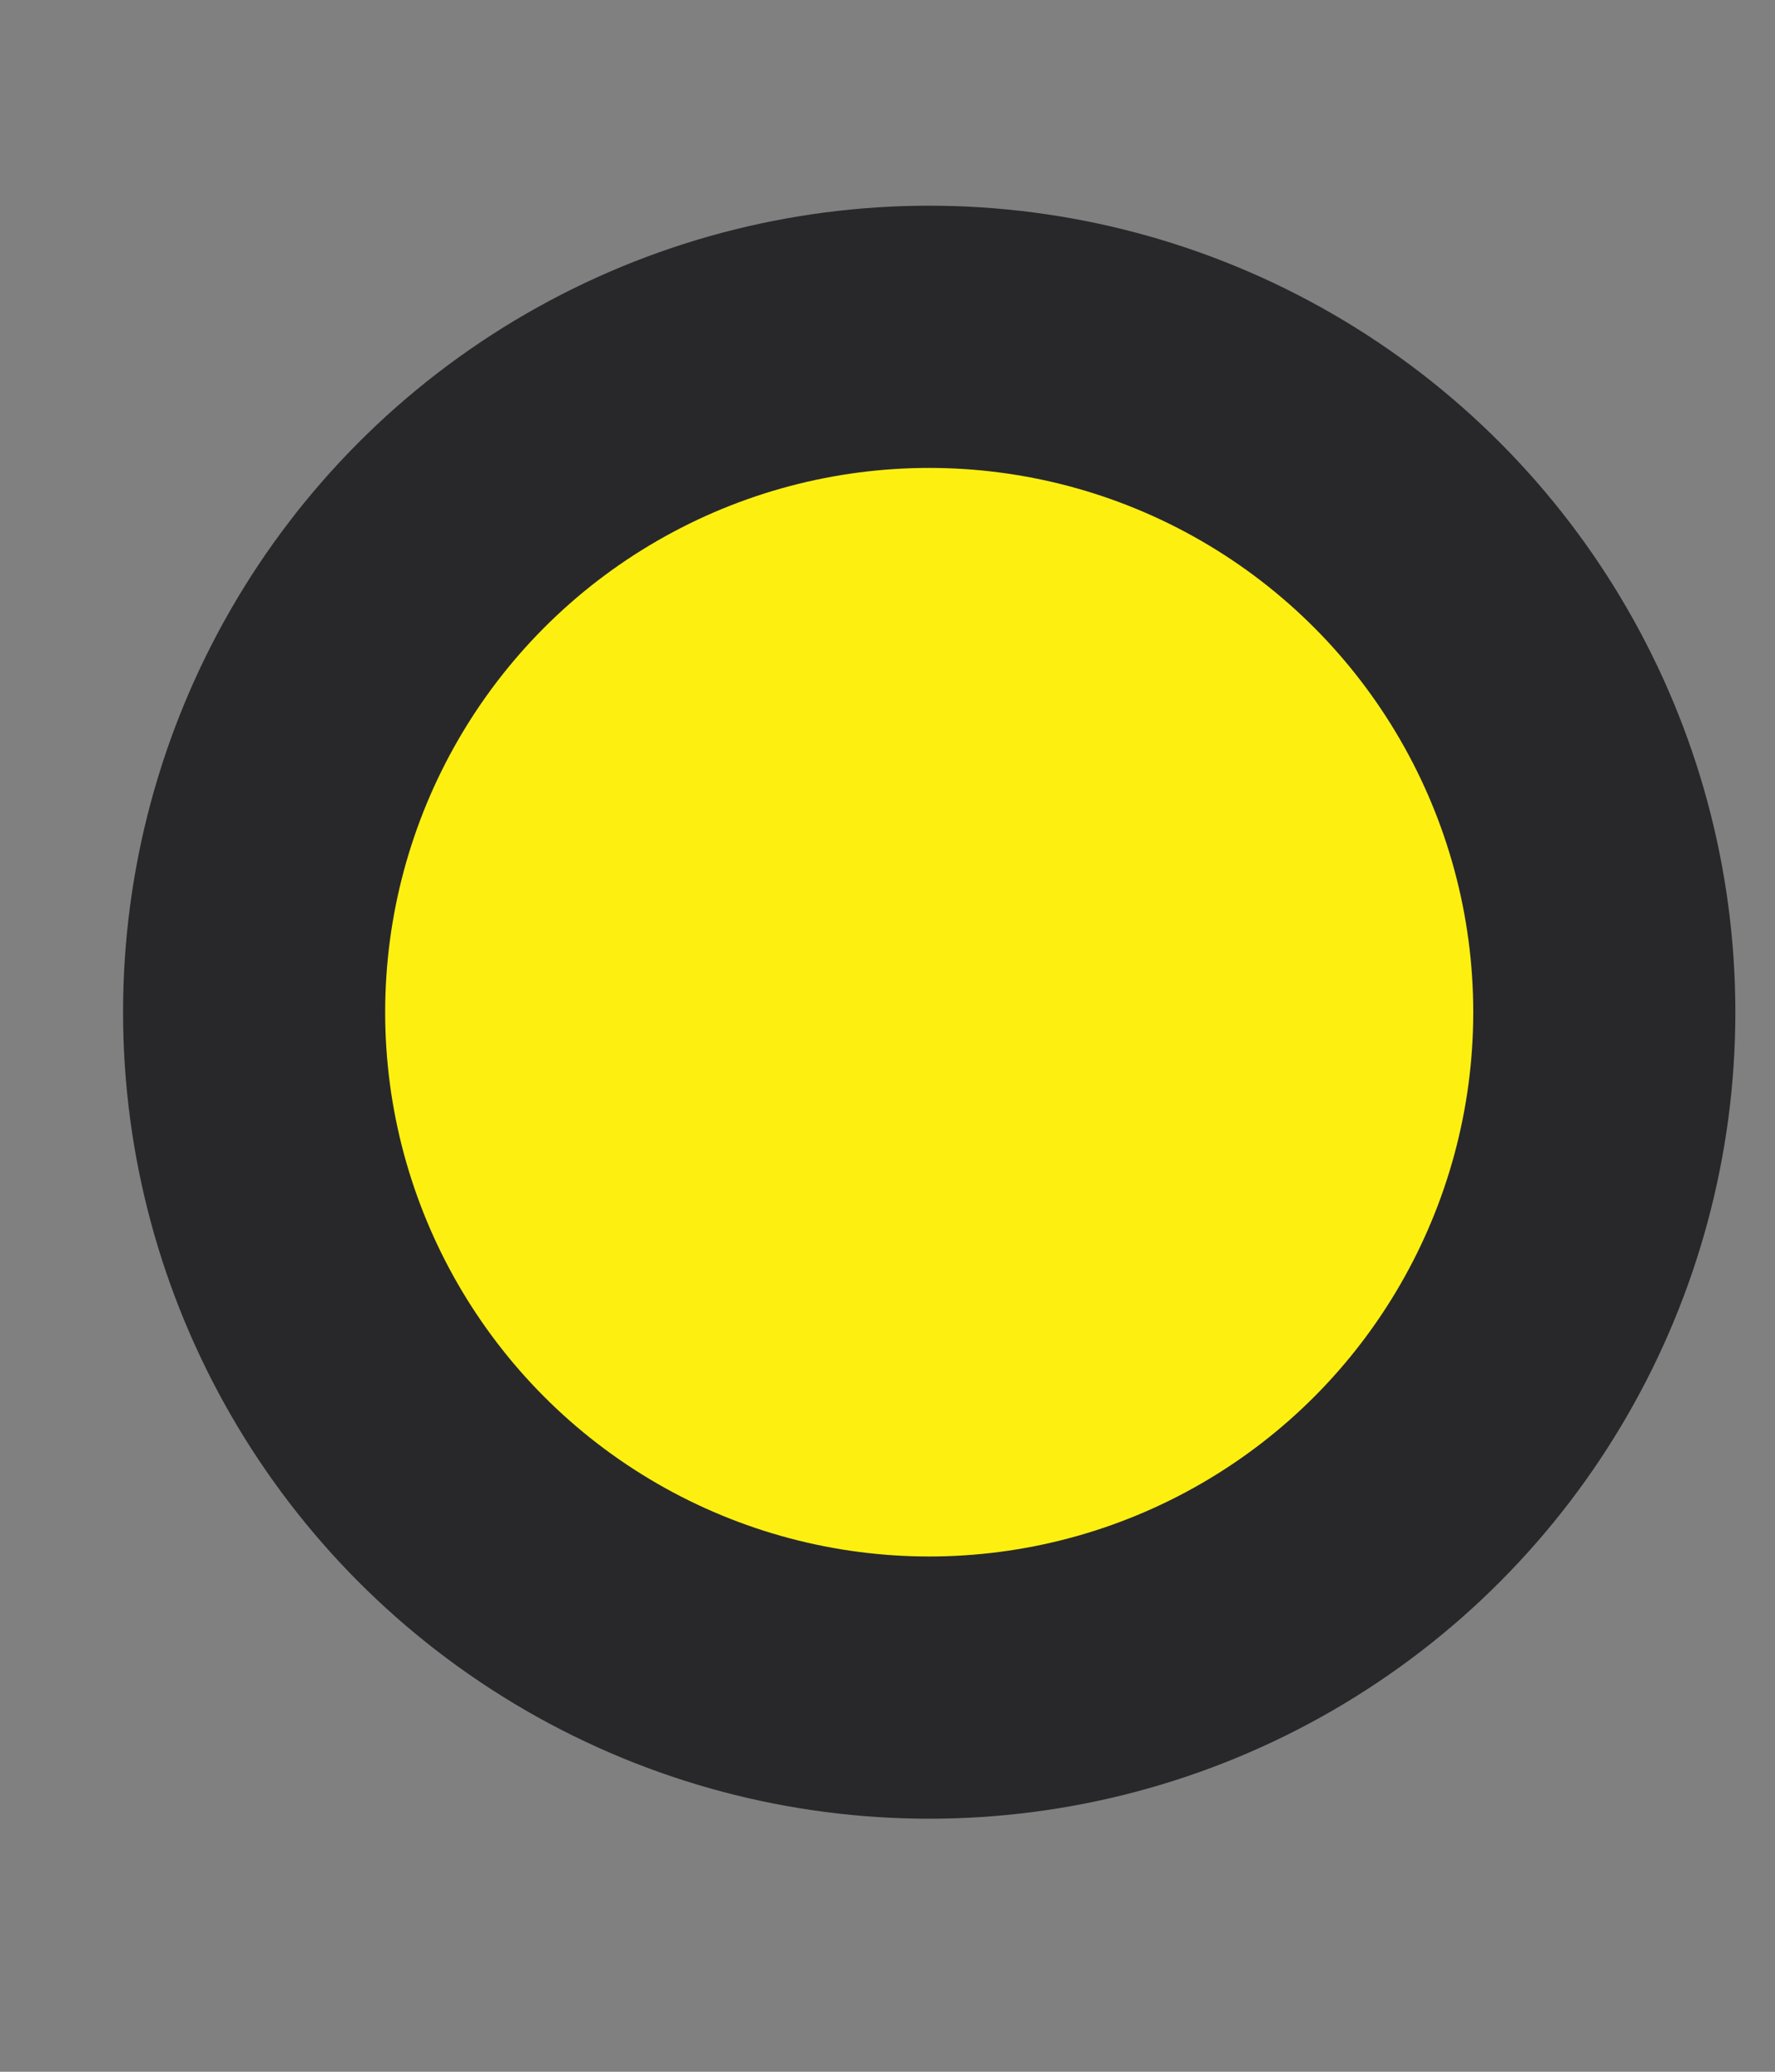
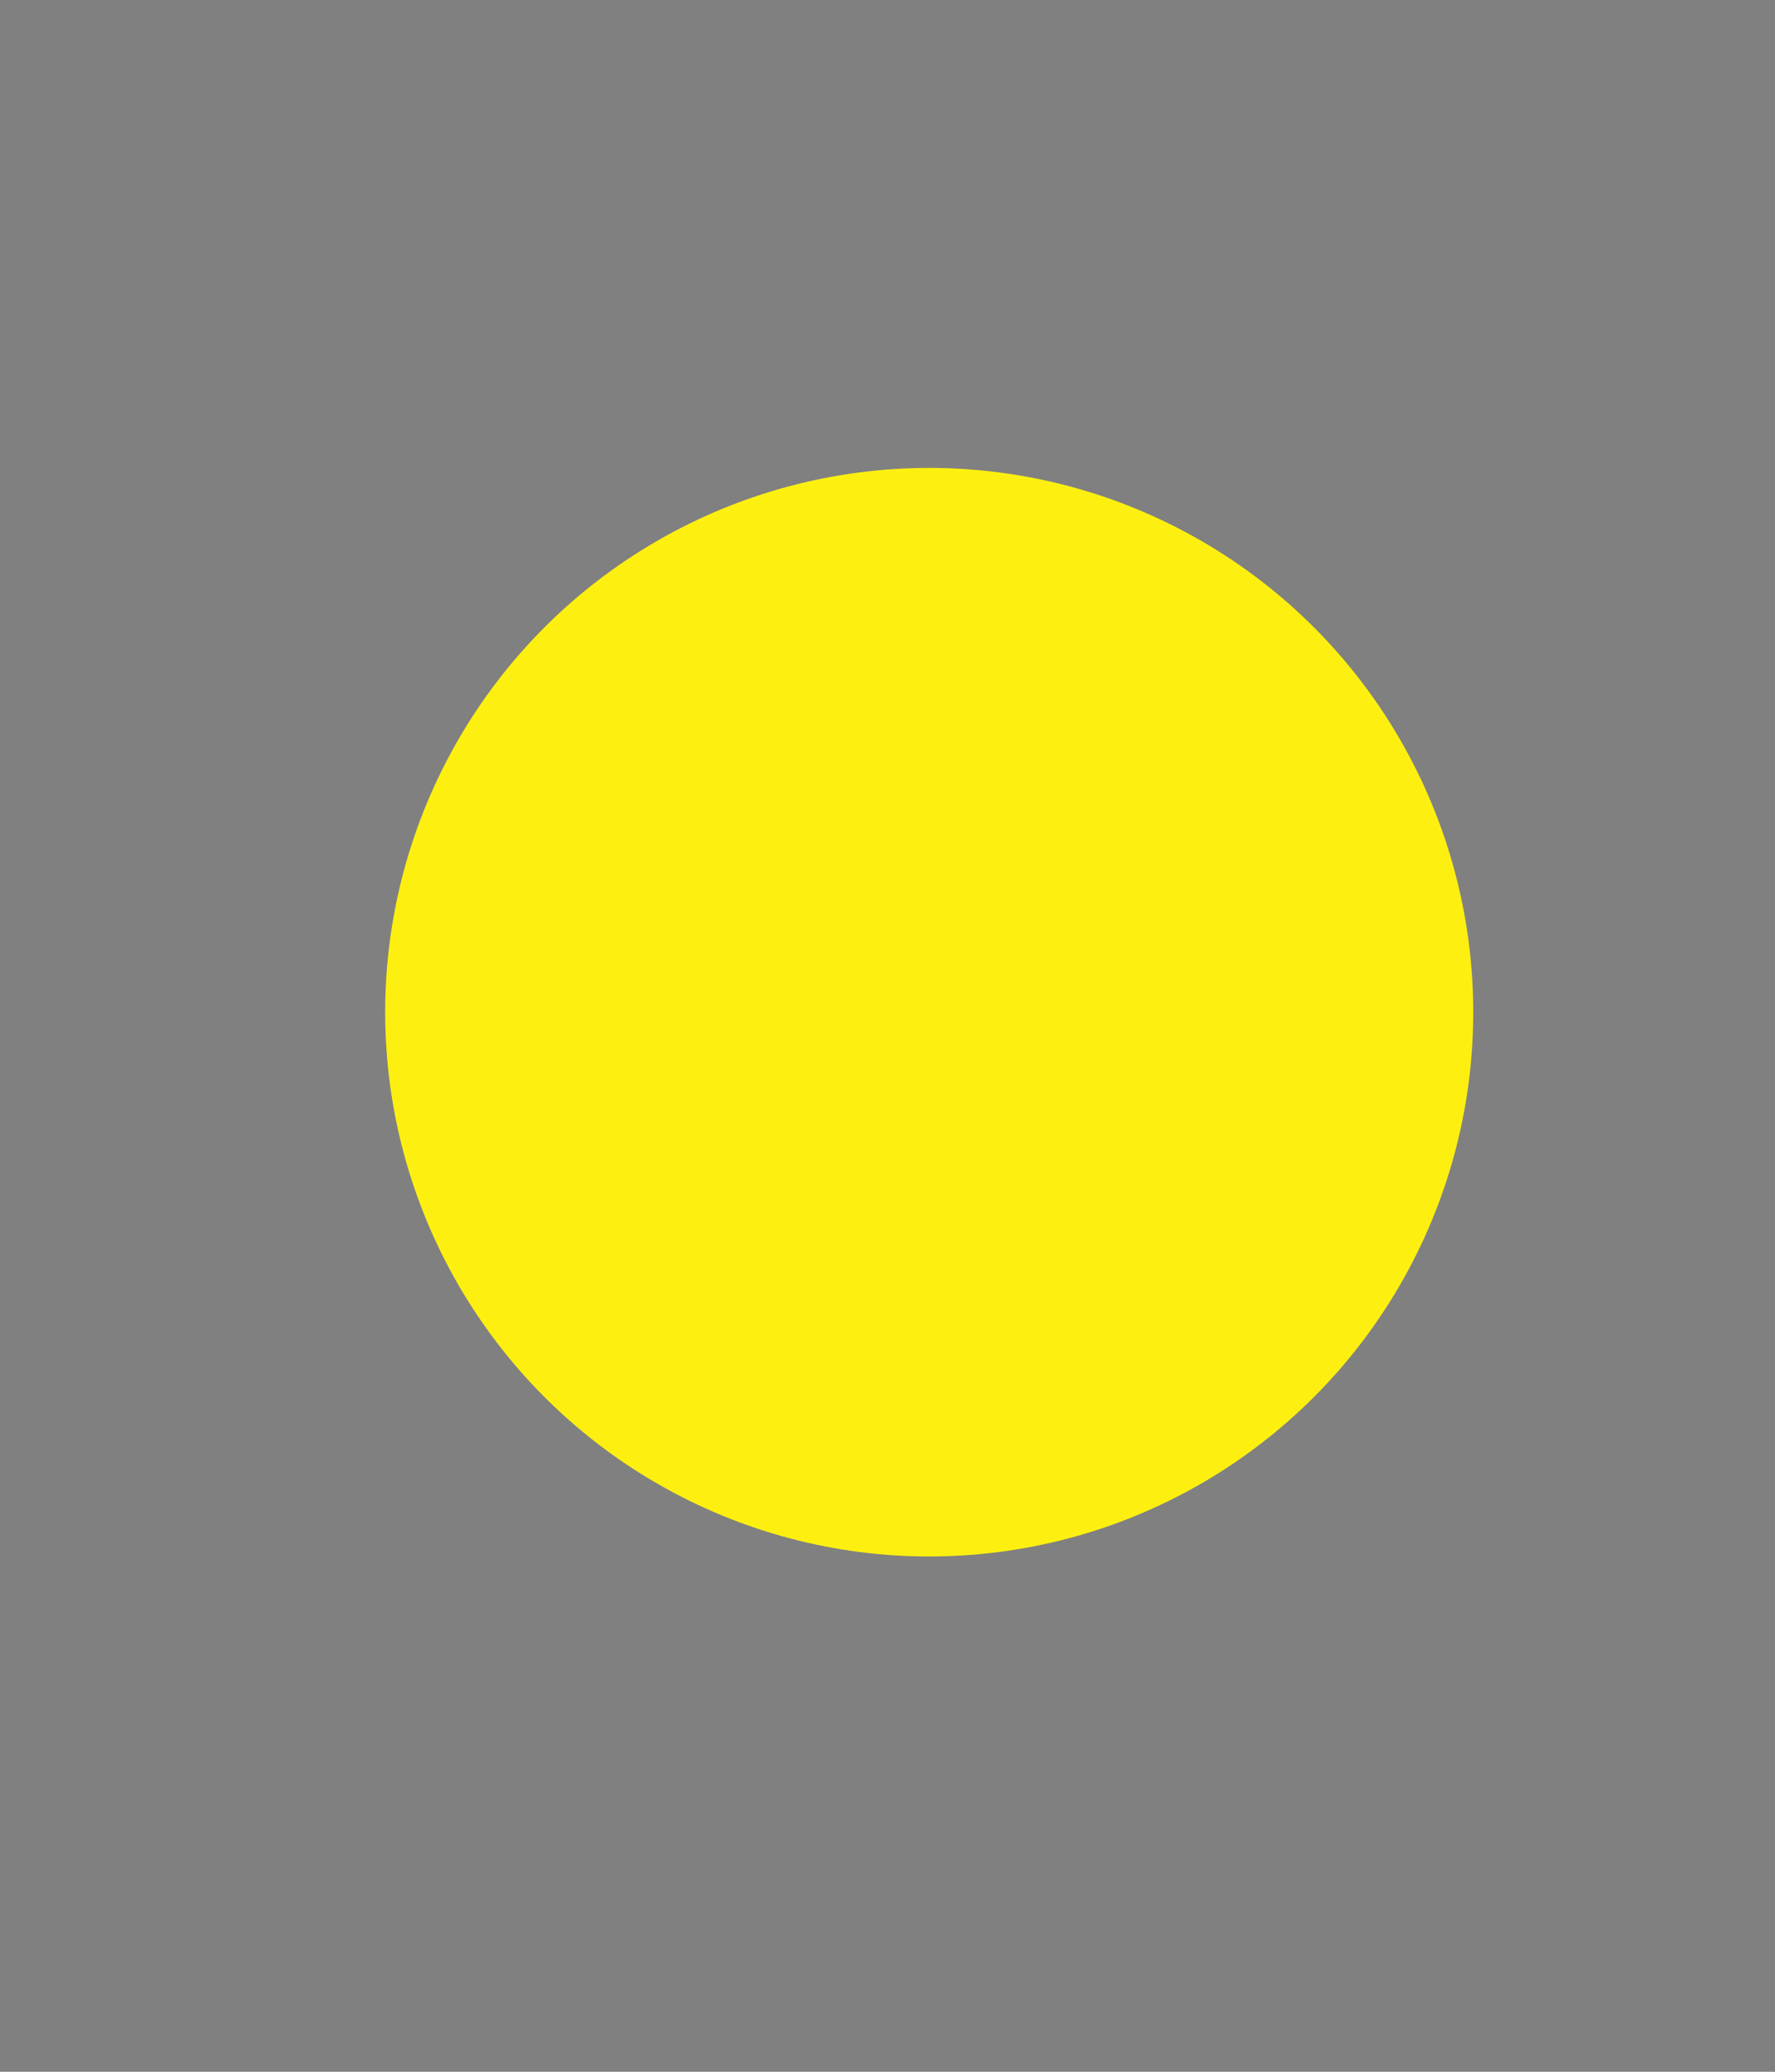
<svg xmlns="http://www.w3.org/2000/svg" width="6" height="7" viewBox="0 0 6 7" fill="none">
  <rect x="0" y="0" width="6" height="7" fill="#808080" stroke="none" />
-   <circle cx="3.141" cy="3.42" r="2.725" fill="#28282B" />
  <circle cx="3.141" cy="3.42" r="1.839" fill="#FDF010" />
</svg>